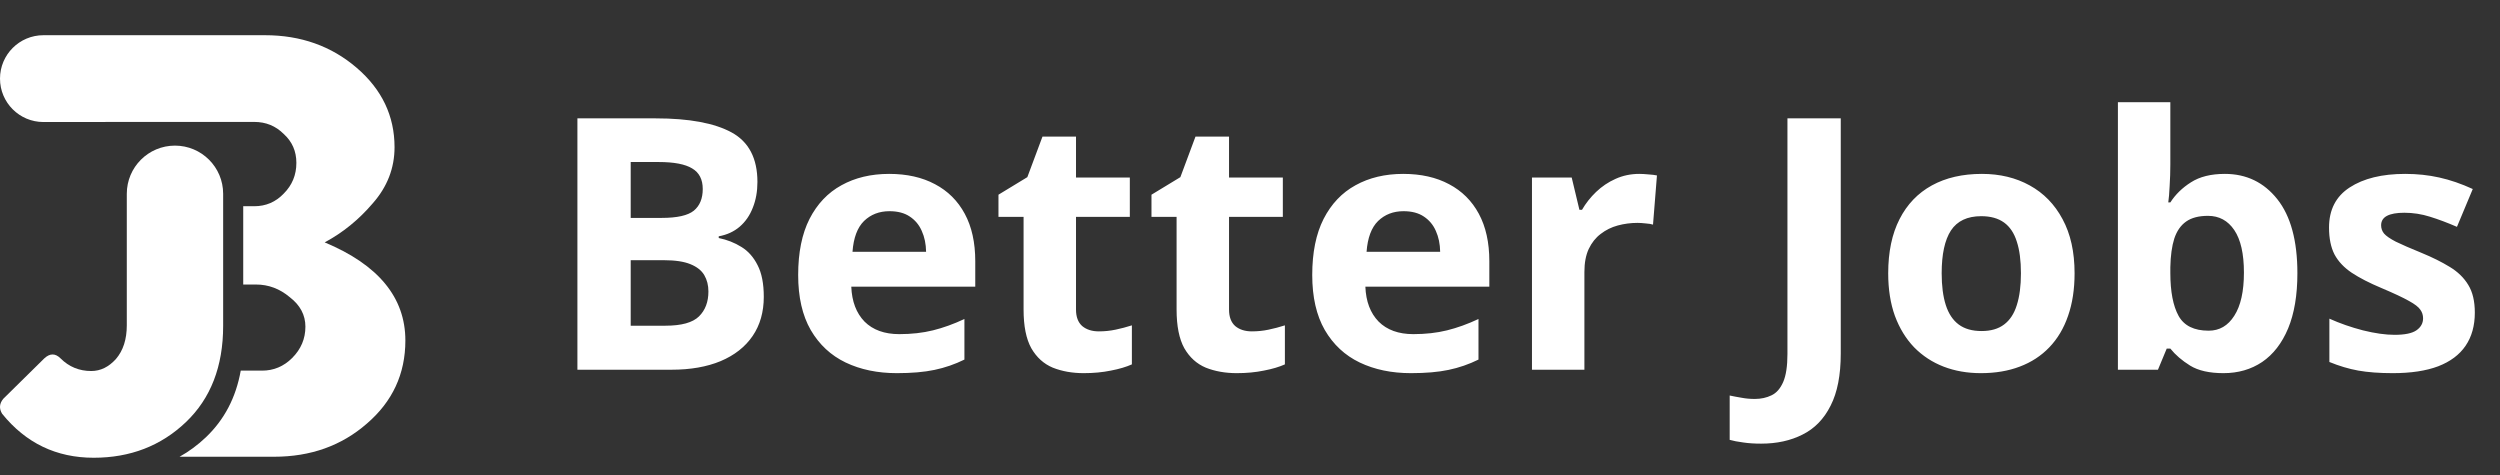
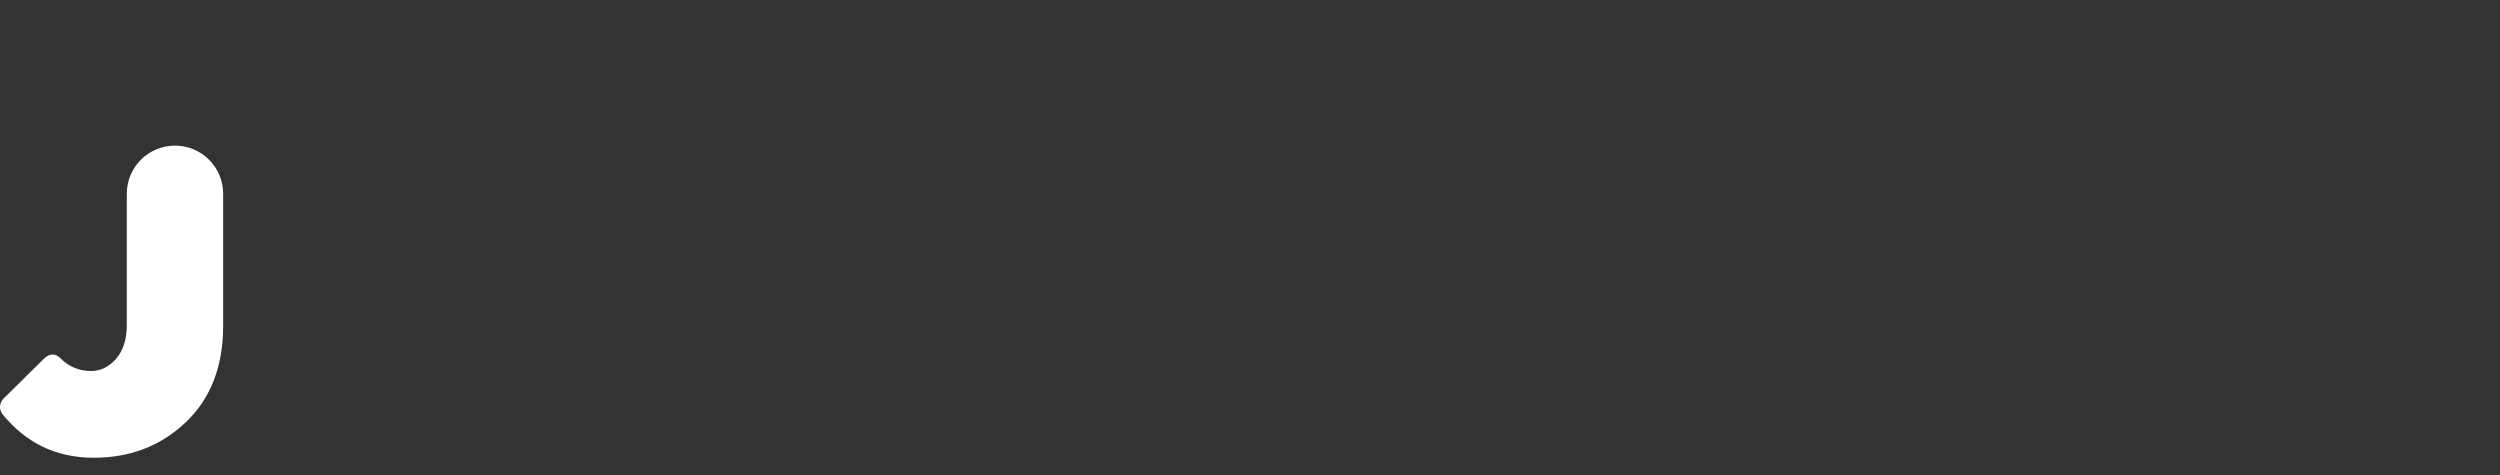
<svg xmlns="http://www.w3.org/2000/svg" width="142" height="27" viewBox="0 0 142 27" fill="none">
  <rect x="0" y="0" width="142" height="27" fill="#333333" stroke="none" />
-   <path fill-rule="evenodd" clip-rule="evenodd" d="M2.466 2C1.104 2 0 3.104 0 4.466C0 5.827 1.104 6.931 2.466 6.931H5.986V6.925H11.772V6.925H14.44C15.101 6.925 15.66 7.153 16.116 7.61C16.595 8.043 16.834 8.59 16.834 9.251C16.834 9.935 16.595 10.517 16.116 10.996C15.66 11.475 15.101 11.714 14.44 11.714H13.815V16.161H14.543C15.249 16.161 15.888 16.4 16.458 16.879C17.051 17.335 17.347 17.894 17.347 18.555C17.347 19.239 17.097 19.832 16.595 20.334C16.116 20.812 15.546 21.052 14.885 21.052H13.674C13.403 22.577 12.743 23.839 11.695 24.837C11.231 25.278 10.732 25.647 10.198 25.943H15.569C17.644 25.943 19.4 25.316 20.836 24.062C22.296 22.808 23.025 21.234 23.025 19.342C23.025 16.902 21.497 15.043 18.442 13.766C19.468 13.219 20.38 12.478 21.178 11.543C21.999 10.608 22.41 9.548 22.41 8.362C22.41 6.583 21.691 5.078 20.255 3.847C18.818 2.616 17.085 2 15.056 2H9.791H7.086H2.466ZM6.436 21.926C6.916 21.896 7.346 21.669 7.727 21.246C7.781 21.183 7.831 21.117 7.878 21.049H6.436V21.926Z" fill="white" />
  <path fill-rule="evenodd" clip-rule="evenodd" d="M9.938 8.271C8.427 8.271 7.202 9.496 7.202 11.007V18.475C7.202 19.273 6.997 19.911 6.586 20.39C6.176 20.846 5.708 21.074 5.184 21.074C4.5 21.074 3.918 20.835 3.439 20.356C3.143 20.06 2.835 20.06 2.516 20.356L0.19 22.648C-0.038 22.921 -0.061 23.206 0.122 23.503C1.467 25.167 3.2 26 5.321 26C7.396 26 9.14 25.327 10.554 23.982C11.968 22.636 12.675 20.812 12.675 18.509V11.007C12.675 9.496 11.45 8.271 9.938 8.271Z" fill="white" />
-   <path d="M32.797 6.723H37.24C39.141 6.723 40.58 6.99 41.557 7.523C42.533 8.057 43.022 8.995 43.022 10.336C43.022 10.876 42.934 11.365 42.758 11.801C42.589 12.237 42.341 12.595 42.016 12.875C41.69 13.155 41.293 13.337 40.824 13.422V13.52C41.3 13.617 41.729 13.787 42.113 14.027C42.497 14.262 42.803 14.607 43.031 15.062C43.266 15.512 43.383 16.111 43.383 16.859C43.383 17.725 43.171 18.467 42.748 19.086C42.325 19.704 41.719 20.18 40.932 20.512C40.15 20.837 39.219 21 38.139 21H32.797V6.723ZM35.824 12.377H37.582C38.461 12.377 39.07 12.24 39.408 11.967C39.747 11.687 39.916 11.277 39.916 10.736C39.916 10.19 39.714 9.799 39.31 9.564C38.913 9.324 38.282 9.203 37.416 9.203H35.824V12.377ZM35.824 14.779V18.5H37.797C38.708 18.5 39.343 18.324 39.701 17.973C40.059 17.621 40.238 17.149 40.238 16.557C40.238 16.205 40.16 15.896 40.004 15.629C39.848 15.362 39.584 15.154 39.213 15.004C38.848 14.854 38.344 14.779 37.699 14.779H35.824ZM50.502 9.877C51.511 9.877 52.38 10.072 53.109 10.463C53.839 10.847 54.402 11.407 54.799 12.143C55.196 12.878 55.395 13.777 55.395 14.838V16.283H48.353C48.386 17.123 48.637 17.784 49.105 18.266C49.581 18.741 50.238 18.979 51.078 18.979C51.775 18.979 52.413 18.907 52.992 18.764C53.572 18.62 54.167 18.406 54.779 18.119V20.424C54.239 20.691 53.672 20.886 53.08 21.01C52.494 21.134 51.781 21.195 50.941 21.195C49.848 21.195 48.878 20.994 48.031 20.59C47.191 20.186 46.531 19.571 46.049 18.744C45.574 17.917 45.336 16.876 45.336 15.619C45.336 14.343 45.551 13.282 45.98 12.435C46.417 11.583 47.022 10.945 47.797 10.521C48.572 10.092 49.473 9.877 50.502 9.877ZM50.522 11.996C49.942 11.996 49.46 12.182 49.076 12.553C48.699 12.924 48.48 13.507 48.422 14.301H52.602C52.595 13.858 52.514 13.464 52.357 13.119C52.208 12.774 51.98 12.501 51.674 12.299C51.374 12.097 50.99 11.996 50.522 11.996ZM62.416 18.822C62.742 18.822 63.057 18.79 63.363 18.725C63.676 18.66 63.985 18.578 64.291 18.48V20.697C63.972 20.84 63.575 20.958 63.1 21.049C62.631 21.146 62.117 21.195 61.557 21.195C60.906 21.195 60.32 21.091 59.799 20.883C59.285 20.668 58.878 20.3 58.578 19.779C58.285 19.252 58.139 18.52 58.139 17.582V12.318H56.713V11.059L58.353 10.062L59.213 7.758H61.117V10.082H64.174V12.318H61.117V17.582C61.117 17.999 61.234 18.311 61.469 18.52C61.71 18.721 62.025 18.822 62.416 18.822ZM71.107 18.822C71.433 18.822 71.749 18.79 72.055 18.725C72.367 18.66 72.676 18.578 72.982 18.48V20.697C72.663 20.84 72.266 20.958 71.791 21.049C71.322 21.146 70.808 21.195 70.248 21.195C69.597 21.195 69.011 21.091 68.49 20.883C67.976 20.668 67.569 20.3 67.269 19.779C66.977 19.252 66.83 18.52 66.83 17.582V12.318H65.404V11.059L67.045 10.062L67.904 7.758H69.809V10.082H72.865V12.318H69.809V17.582C69.809 17.999 69.926 18.311 70.16 18.52C70.401 18.721 70.717 18.822 71.107 18.822ZM79.701 9.877C80.71 9.877 81.579 10.072 82.309 10.463C83.038 10.847 83.601 11.407 83.998 12.143C84.395 12.878 84.594 13.777 84.594 14.838V16.283H77.553C77.585 17.123 77.836 17.784 78.305 18.266C78.78 18.741 79.438 18.979 80.277 18.979C80.974 18.979 81.612 18.907 82.191 18.764C82.771 18.62 83.367 18.406 83.978 18.119V20.424C83.438 20.691 82.872 20.886 82.279 21.01C81.693 21.134 80.981 21.195 80.141 21.195C79.047 21.195 78.077 20.994 77.231 20.59C76.391 20.186 75.73 19.571 75.248 18.744C74.773 17.917 74.535 16.876 74.535 15.619C74.535 14.343 74.75 13.282 75.18 12.435C75.616 11.583 76.221 10.945 76.996 10.521C77.771 10.092 78.672 9.877 79.701 9.877ZM79.721 11.996C79.141 11.996 78.659 12.182 78.275 12.553C77.898 12.924 77.68 13.507 77.621 14.301H81.801C81.794 13.858 81.713 13.464 81.557 13.119C81.407 12.774 81.179 12.501 80.873 12.299C80.574 12.097 80.189 11.996 79.721 11.996ZM93.109 9.877C93.259 9.877 93.432 9.887 93.627 9.906C93.829 9.919 93.992 9.939 94.115 9.965L93.891 12.758C93.793 12.725 93.653 12.703 93.471 12.69C93.295 12.67 93.142 12.66 93.012 12.66C92.628 12.66 92.253 12.709 91.889 12.807C91.531 12.904 91.208 13.064 90.922 13.285C90.635 13.5 90.408 13.787 90.238 14.145C90.076 14.496 89.994 14.929 89.994 15.443V21H87.016V10.082H89.272L89.711 11.918H89.857C90.072 11.547 90.339 11.208 90.658 10.902C90.984 10.59 91.352 10.342 91.762 10.16C92.178 9.971 92.628 9.877 93.109 9.877ZM100.033 25.199C99.643 25.199 99.301 25.176 99.008 25.131C98.708 25.092 98.454 25.043 98.246 24.984V22.465C98.454 22.51 98.679 22.553 98.92 22.592C99.154 22.637 99.405 22.66 99.672 22.66C100.023 22.66 100.339 22.592 100.619 22.455C100.899 22.325 101.12 22.074 101.283 21.703C101.446 21.332 101.527 20.798 101.527 20.102V6.723H104.555V20.082C104.555 21.306 104.363 22.292 103.979 23.041C103.601 23.796 103.07 24.343 102.387 24.682C101.71 25.027 100.925 25.199 100.033 25.199ZM117.836 15.521C117.836 16.433 117.712 17.24 117.465 17.943C117.224 18.646 116.869 19.242 116.4 19.73C115.938 20.212 115.378 20.577 114.721 20.824C114.07 21.072 113.334 21.195 112.514 21.195C111.745 21.195 111.039 21.072 110.395 20.824C109.757 20.577 109.2 20.212 108.725 19.73C108.256 19.242 107.891 18.646 107.631 17.943C107.377 17.24 107.25 16.433 107.25 15.521C107.25 14.31 107.465 13.285 107.895 12.445C108.324 11.605 108.936 10.967 109.73 10.531C110.525 10.095 111.472 9.877 112.572 9.877C113.594 9.877 114.499 10.095 115.287 10.531C116.081 10.967 116.703 11.605 117.152 12.445C117.608 13.285 117.836 14.31 117.836 15.521ZM110.287 15.521C110.287 16.238 110.365 16.84 110.521 17.328C110.678 17.816 110.922 18.184 111.254 18.432C111.586 18.679 112.019 18.803 112.553 18.803C113.08 18.803 113.507 18.679 113.832 18.432C114.164 18.184 114.405 17.816 114.555 17.328C114.711 16.84 114.789 16.238 114.789 15.521C114.789 14.799 114.711 14.2 114.555 13.725C114.405 13.243 114.164 12.882 113.832 12.641C113.5 12.4 113.067 12.279 112.533 12.279C111.745 12.279 111.173 12.55 110.814 13.09C110.463 13.63 110.287 14.441 110.287 15.521ZM123.275 5.805V9.34C123.275 9.75 123.262 10.157 123.236 10.56C123.217 10.964 123.191 11.277 123.158 11.498H123.275C123.562 11.049 123.952 10.668 124.447 10.355C124.942 10.037 125.583 9.877 126.371 9.877C127.595 9.877 128.588 10.355 129.35 11.312C130.111 12.27 130.492 13.672 130.492 15.521C130.492 16.765 130.316 17.81 129.965 18.656C129.613 19.496 129.122 20.131 128.49 20.561C127.859 20.984 127.126 21.195 126.293 21.195C125.492 21.195 124.861 21.052 124.398 20.766C123.936 20.479 123.562 20.157 123.275 19.799H123.07L122.572 21H120.297V5.805H123.275ZM125.414 12.26C124.893 12.26 124.48 12.367 124.174 12.582C123.868 12.797 123.643 13.119 123.5 13.549C123.363 13.979 123.288 14.522 123.275 15.18V15.502C123.275 16.563 123.432 17.377 123.744 17.943C124.057 18.503 124.626 18.783 125.453 18.783C126.065 18.783 126.55 18.5 126.908 17.934C127.273 17.367 127.455 16.55 127.455 15.482C127.455 14.415 127.273 13.611 126.908 13.07C126.544 12.53 126.046 12.26 125.414 12.26ZM140.57 17.758C140.57 18.5 140.395 19.128 140.043 19.643C139.698 20.15 139.18 20.538 138.49 20.805C137.8 21.065 136.941 21.195 135.912 21.195C135.15 21.195 134.496 21.146 133.949 21.049C133.409 20.951 132.862 20.788 132.309 20.561V18.1C132.901 18.366 133.536 18.588 134.213 18.764C134.896 18.933 135.495 19.018 136.01 19.018C136.589 19.018 137.003 18.933 137.25 18.764C137.504 18.588 137.631 18.36 137.631 18.08C137.631 17.898 137.579 17.735 137.475 17.592C137.377 17.442 137.162 17.276 136.83 17.094C136.498 16.905 135.977 16.661 135.268 16.361C134.584 16.075 134.021 15.785 133.578 15.492C133.142 15.199 132.816 14.854 132.602 14.457C132.393 14.053 132.289 13.542 132.289 12.924C132.289 11.915 132.68 11.156 133.461 10.648C134.249 10.134 135.3 9.877 136.615 9.877C137.292 9.877 137.937 9.945 138.549 10.082C139.167 10.219 139.802 10.437 140.453 10.736L139.555 12.885C139.014 12.65 138.503 12.458 138.021 12.309C137.546 12.159 137.061 12.084 136.566 12.084C136.13 12.084 135.801 12.143 135.58 12.26C135.359 12.377 135.248 12.556 135.248 12.797C135.248 12.973 135.303 13.129 135.414 13.266C135.531 13.402 135.753 13.555 136.078 13.725C136.41 13.887 136.895 14.099 137.533 14.359C138.152 14.613 138.689 14.88 139.145 15.16C139.6 15.434 139.952 15.775 140.199 16.186C140.447 16.589 140.57 17.113 140.57 17.758Z" fill="white" />
</svg>